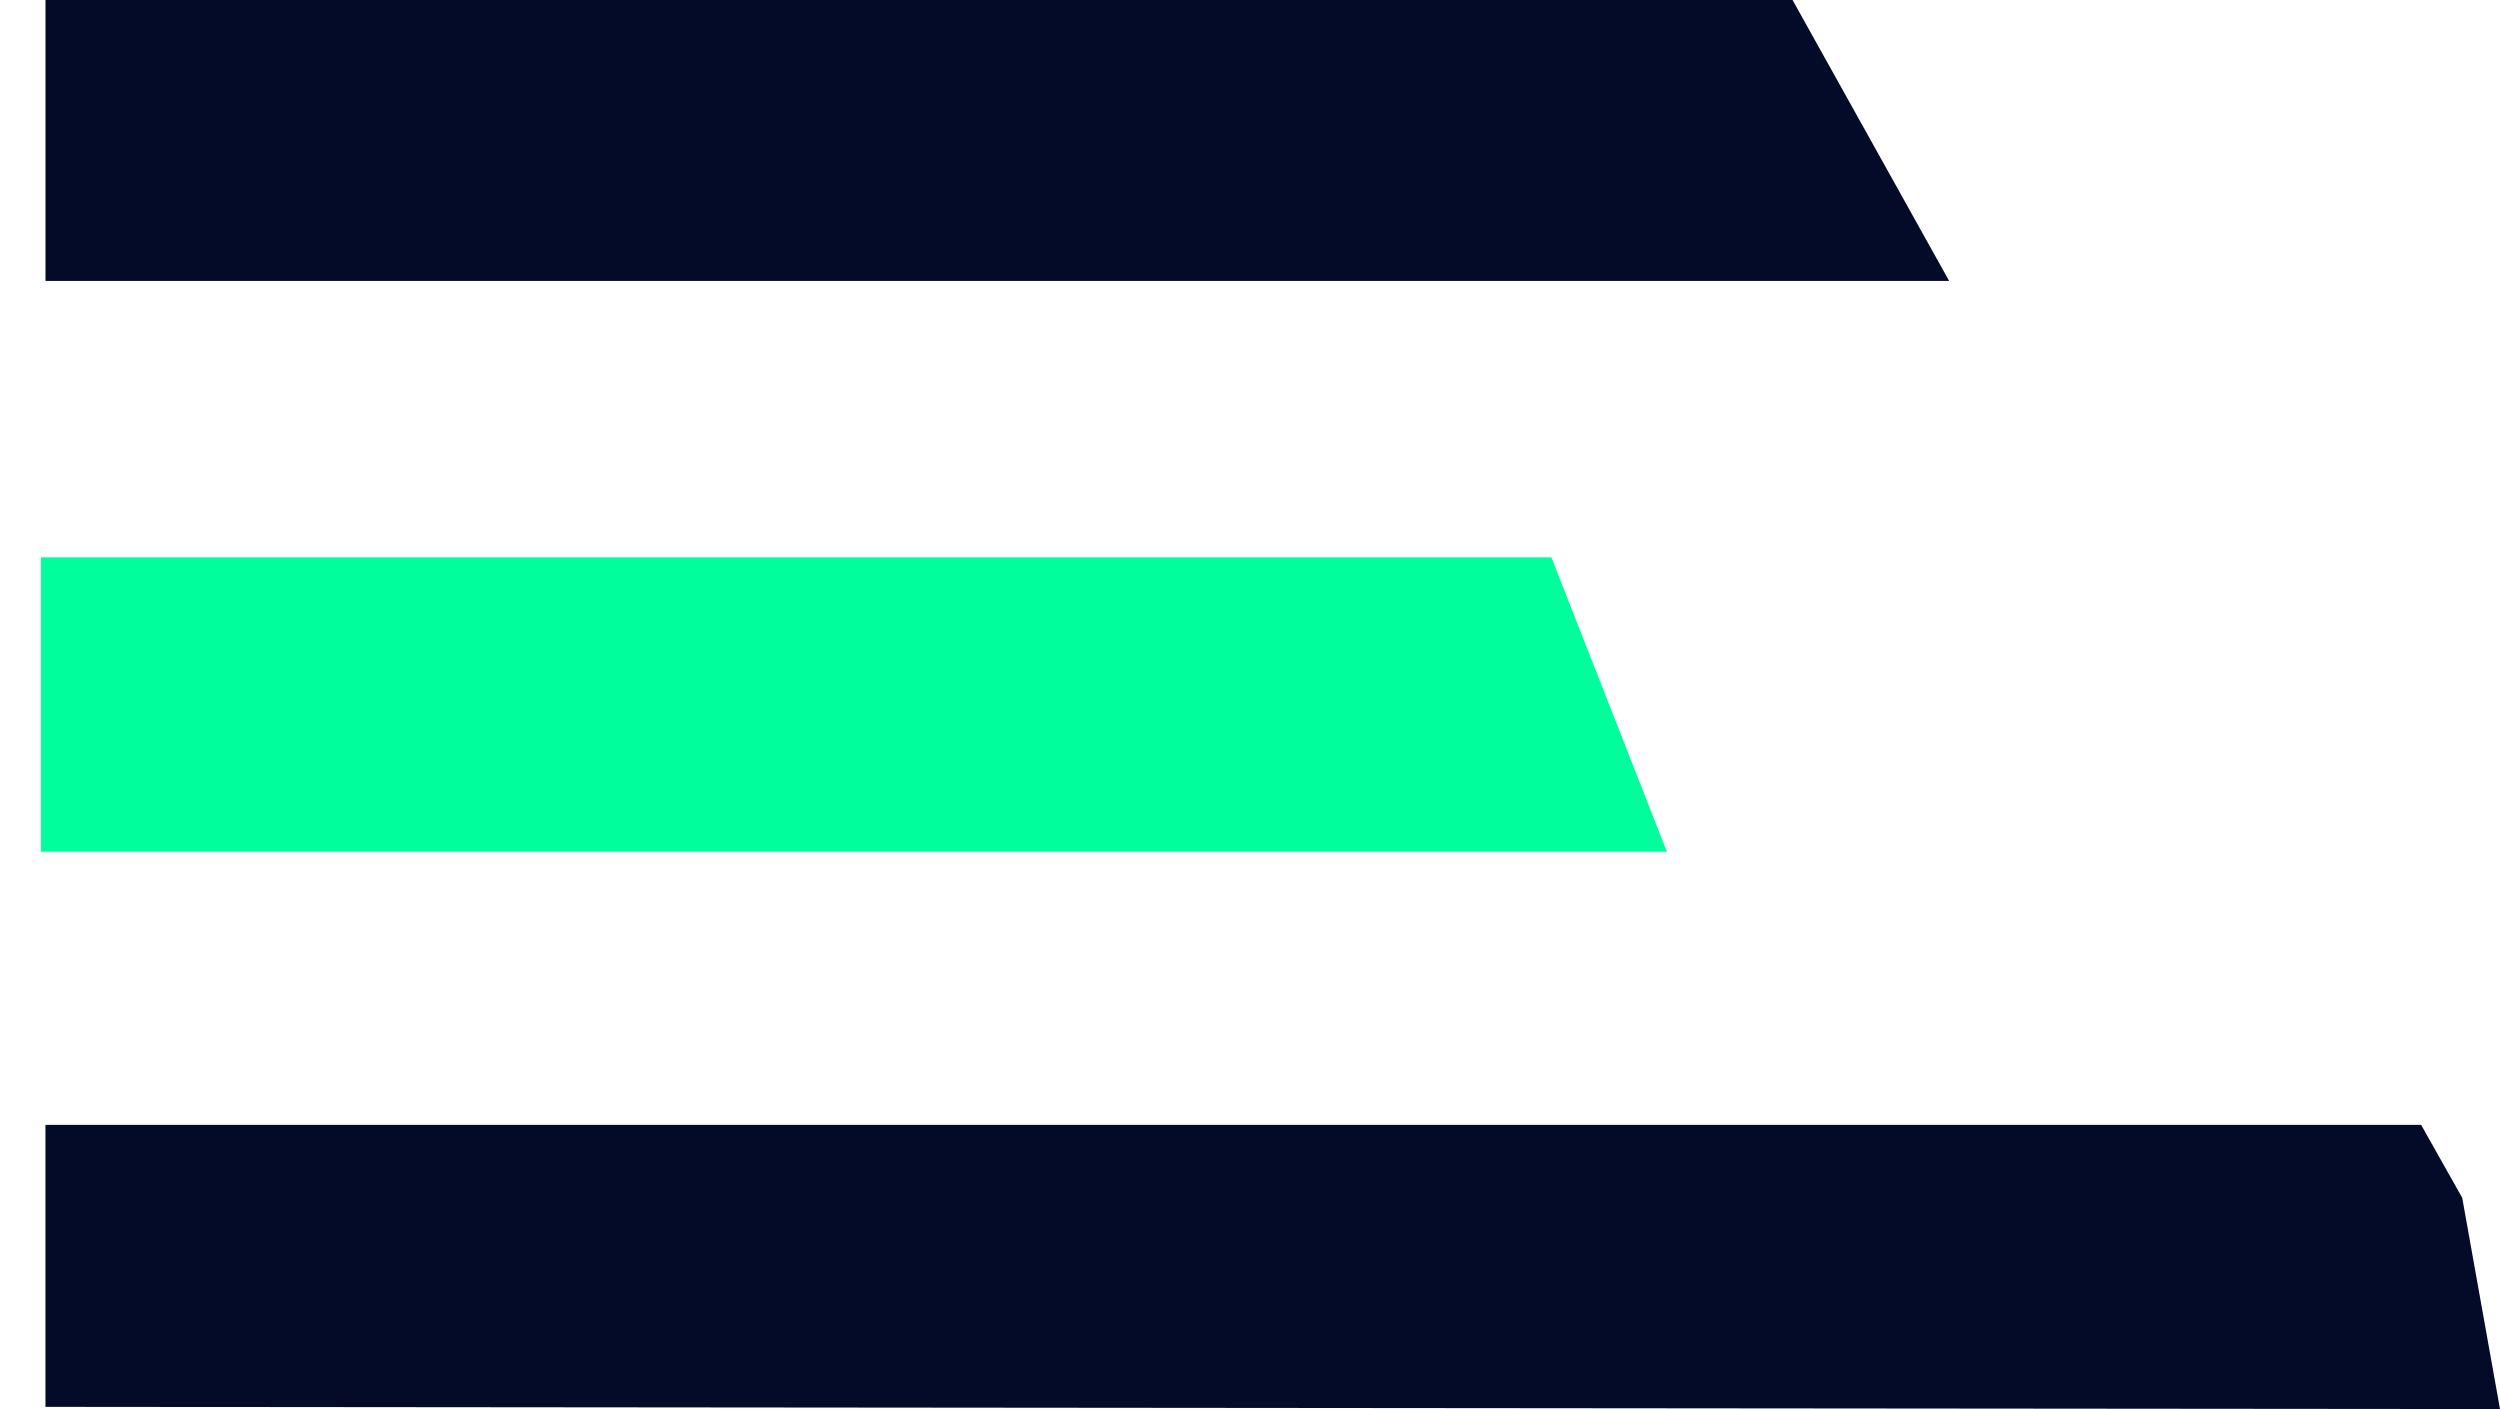
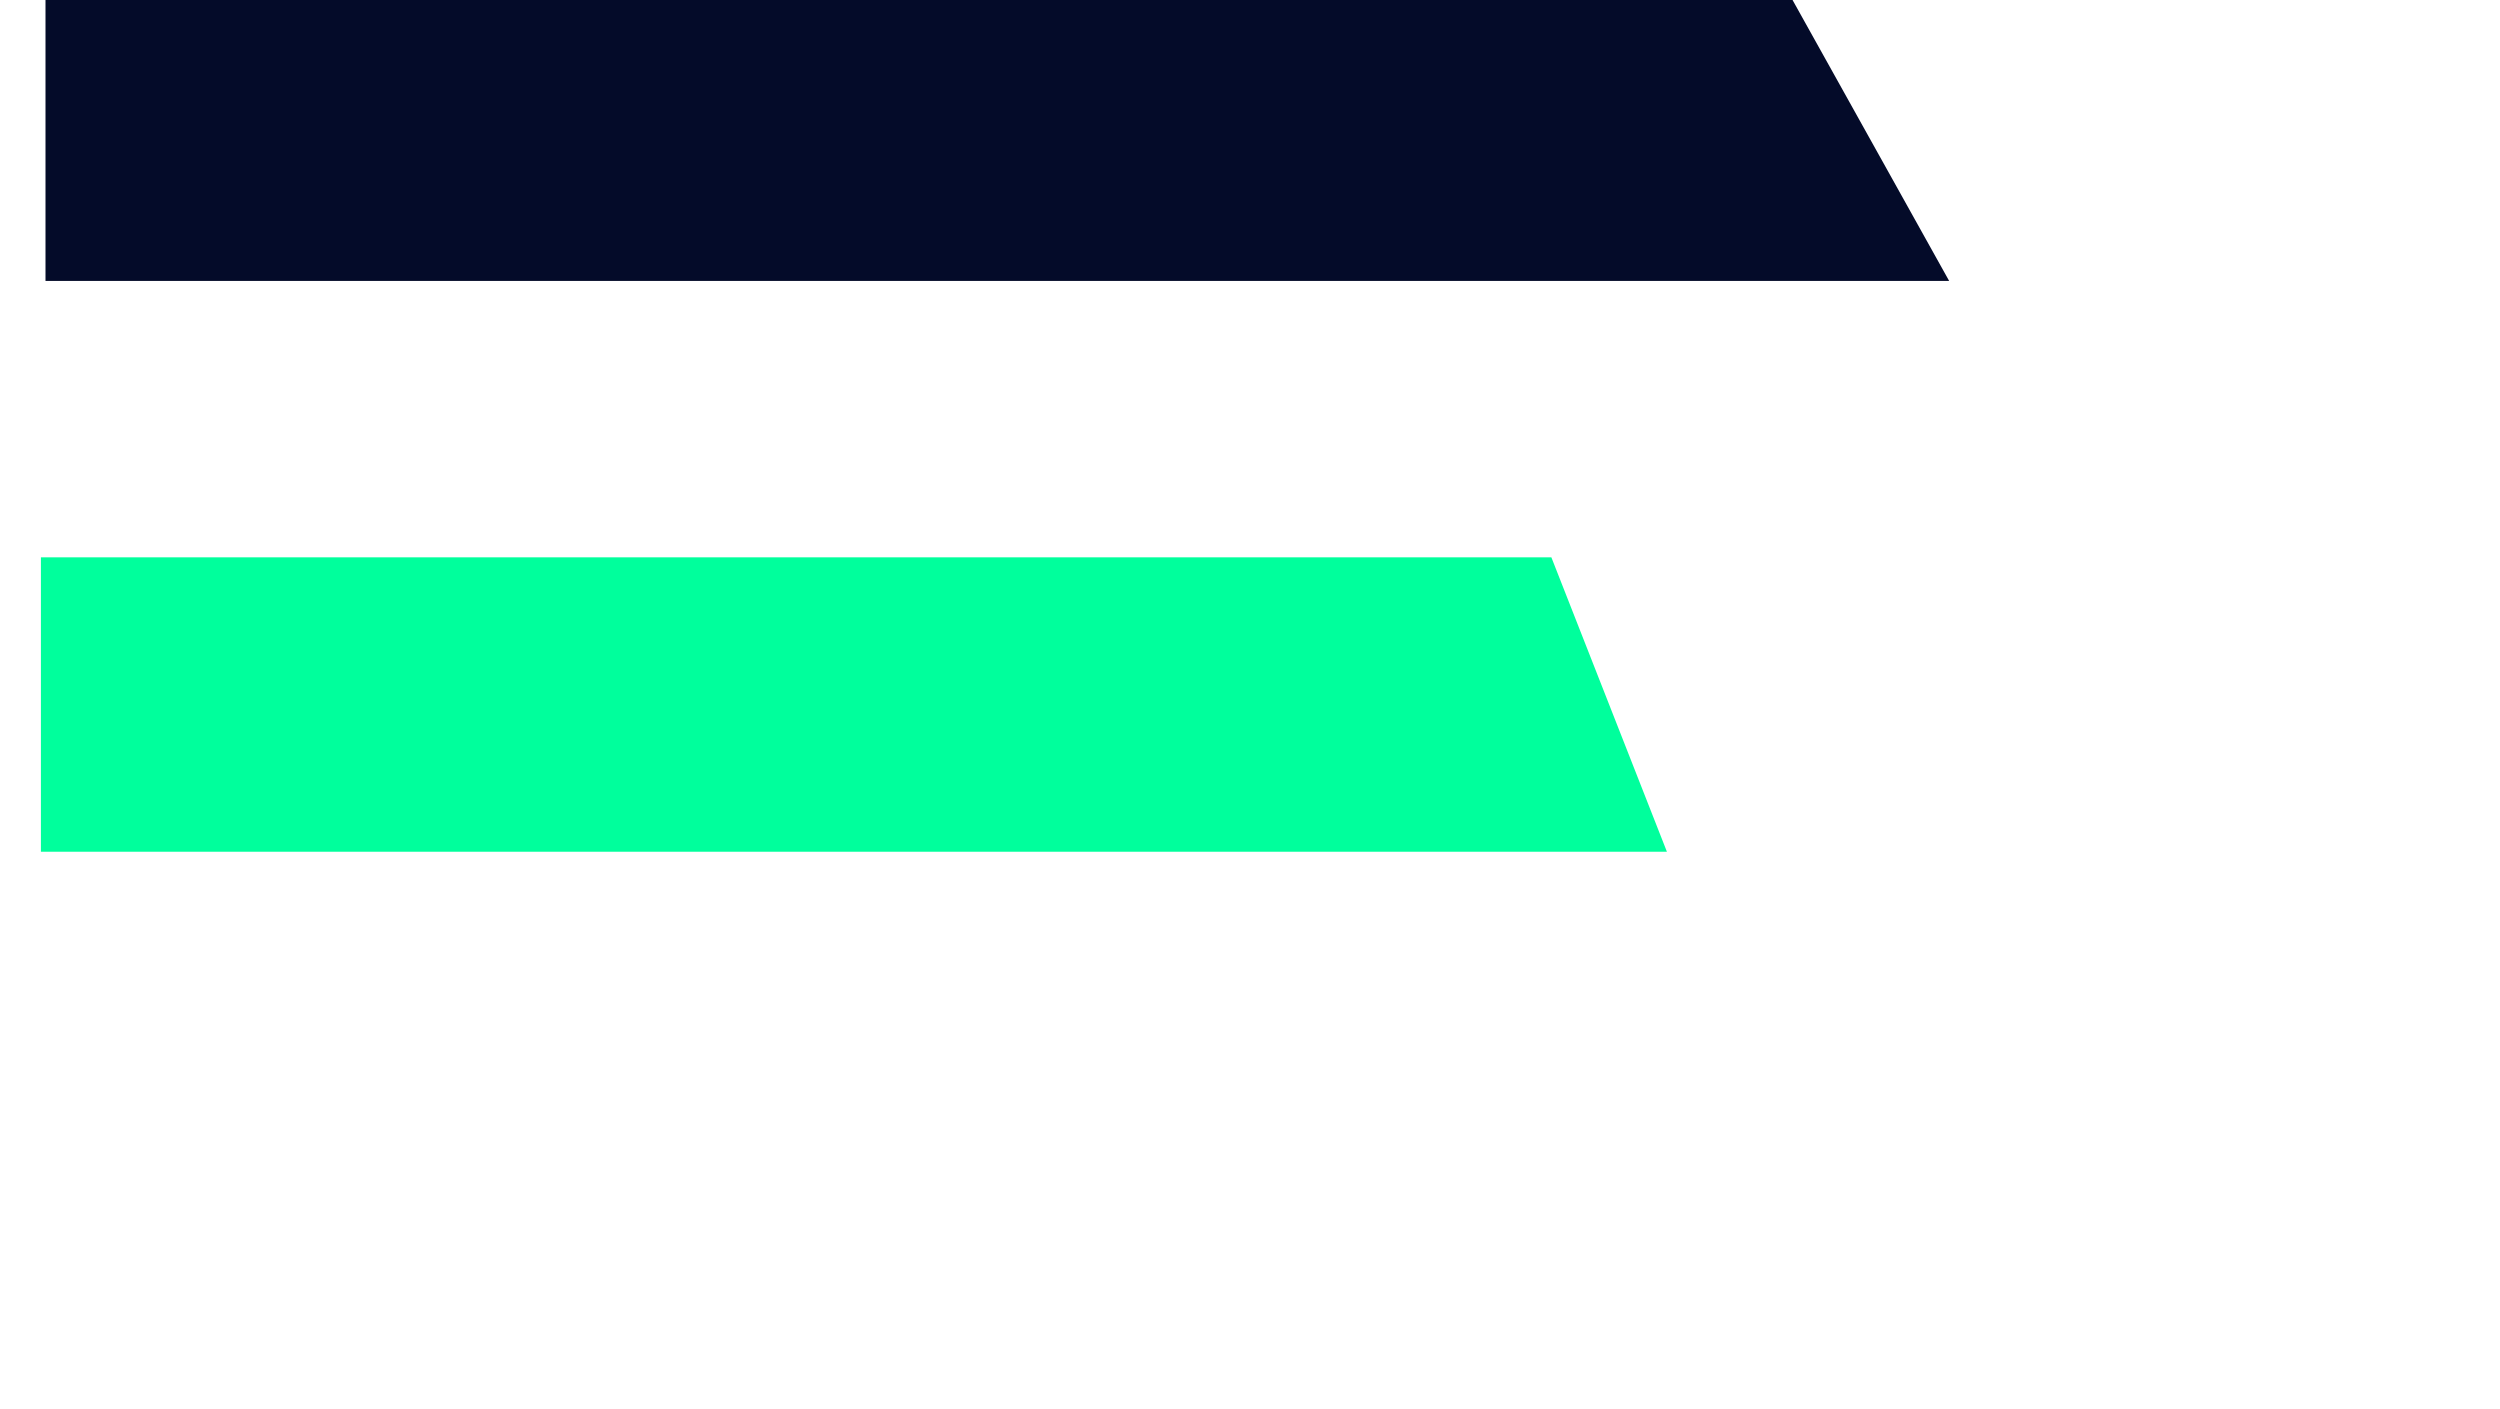
<svg xmlns="http://www.w3.org/2000/svg" width="55" height="31" viewBox="0 0 55 31" fill="none">
  <path d="M0.9 12.261V18.738H36.672L34.13 12.261H0.9Z" fill="#00FF9C" />
-   <path d="M1 24.747V30.951L55 31L54.169 26.352L53.265 24.747H1Z" fill="#040B29" />
  <path d="M1.001 6.38962e-05V6.18H42.881L39.436 6.38962e-05H1.001Z" fill="#040B29" />
</svg>